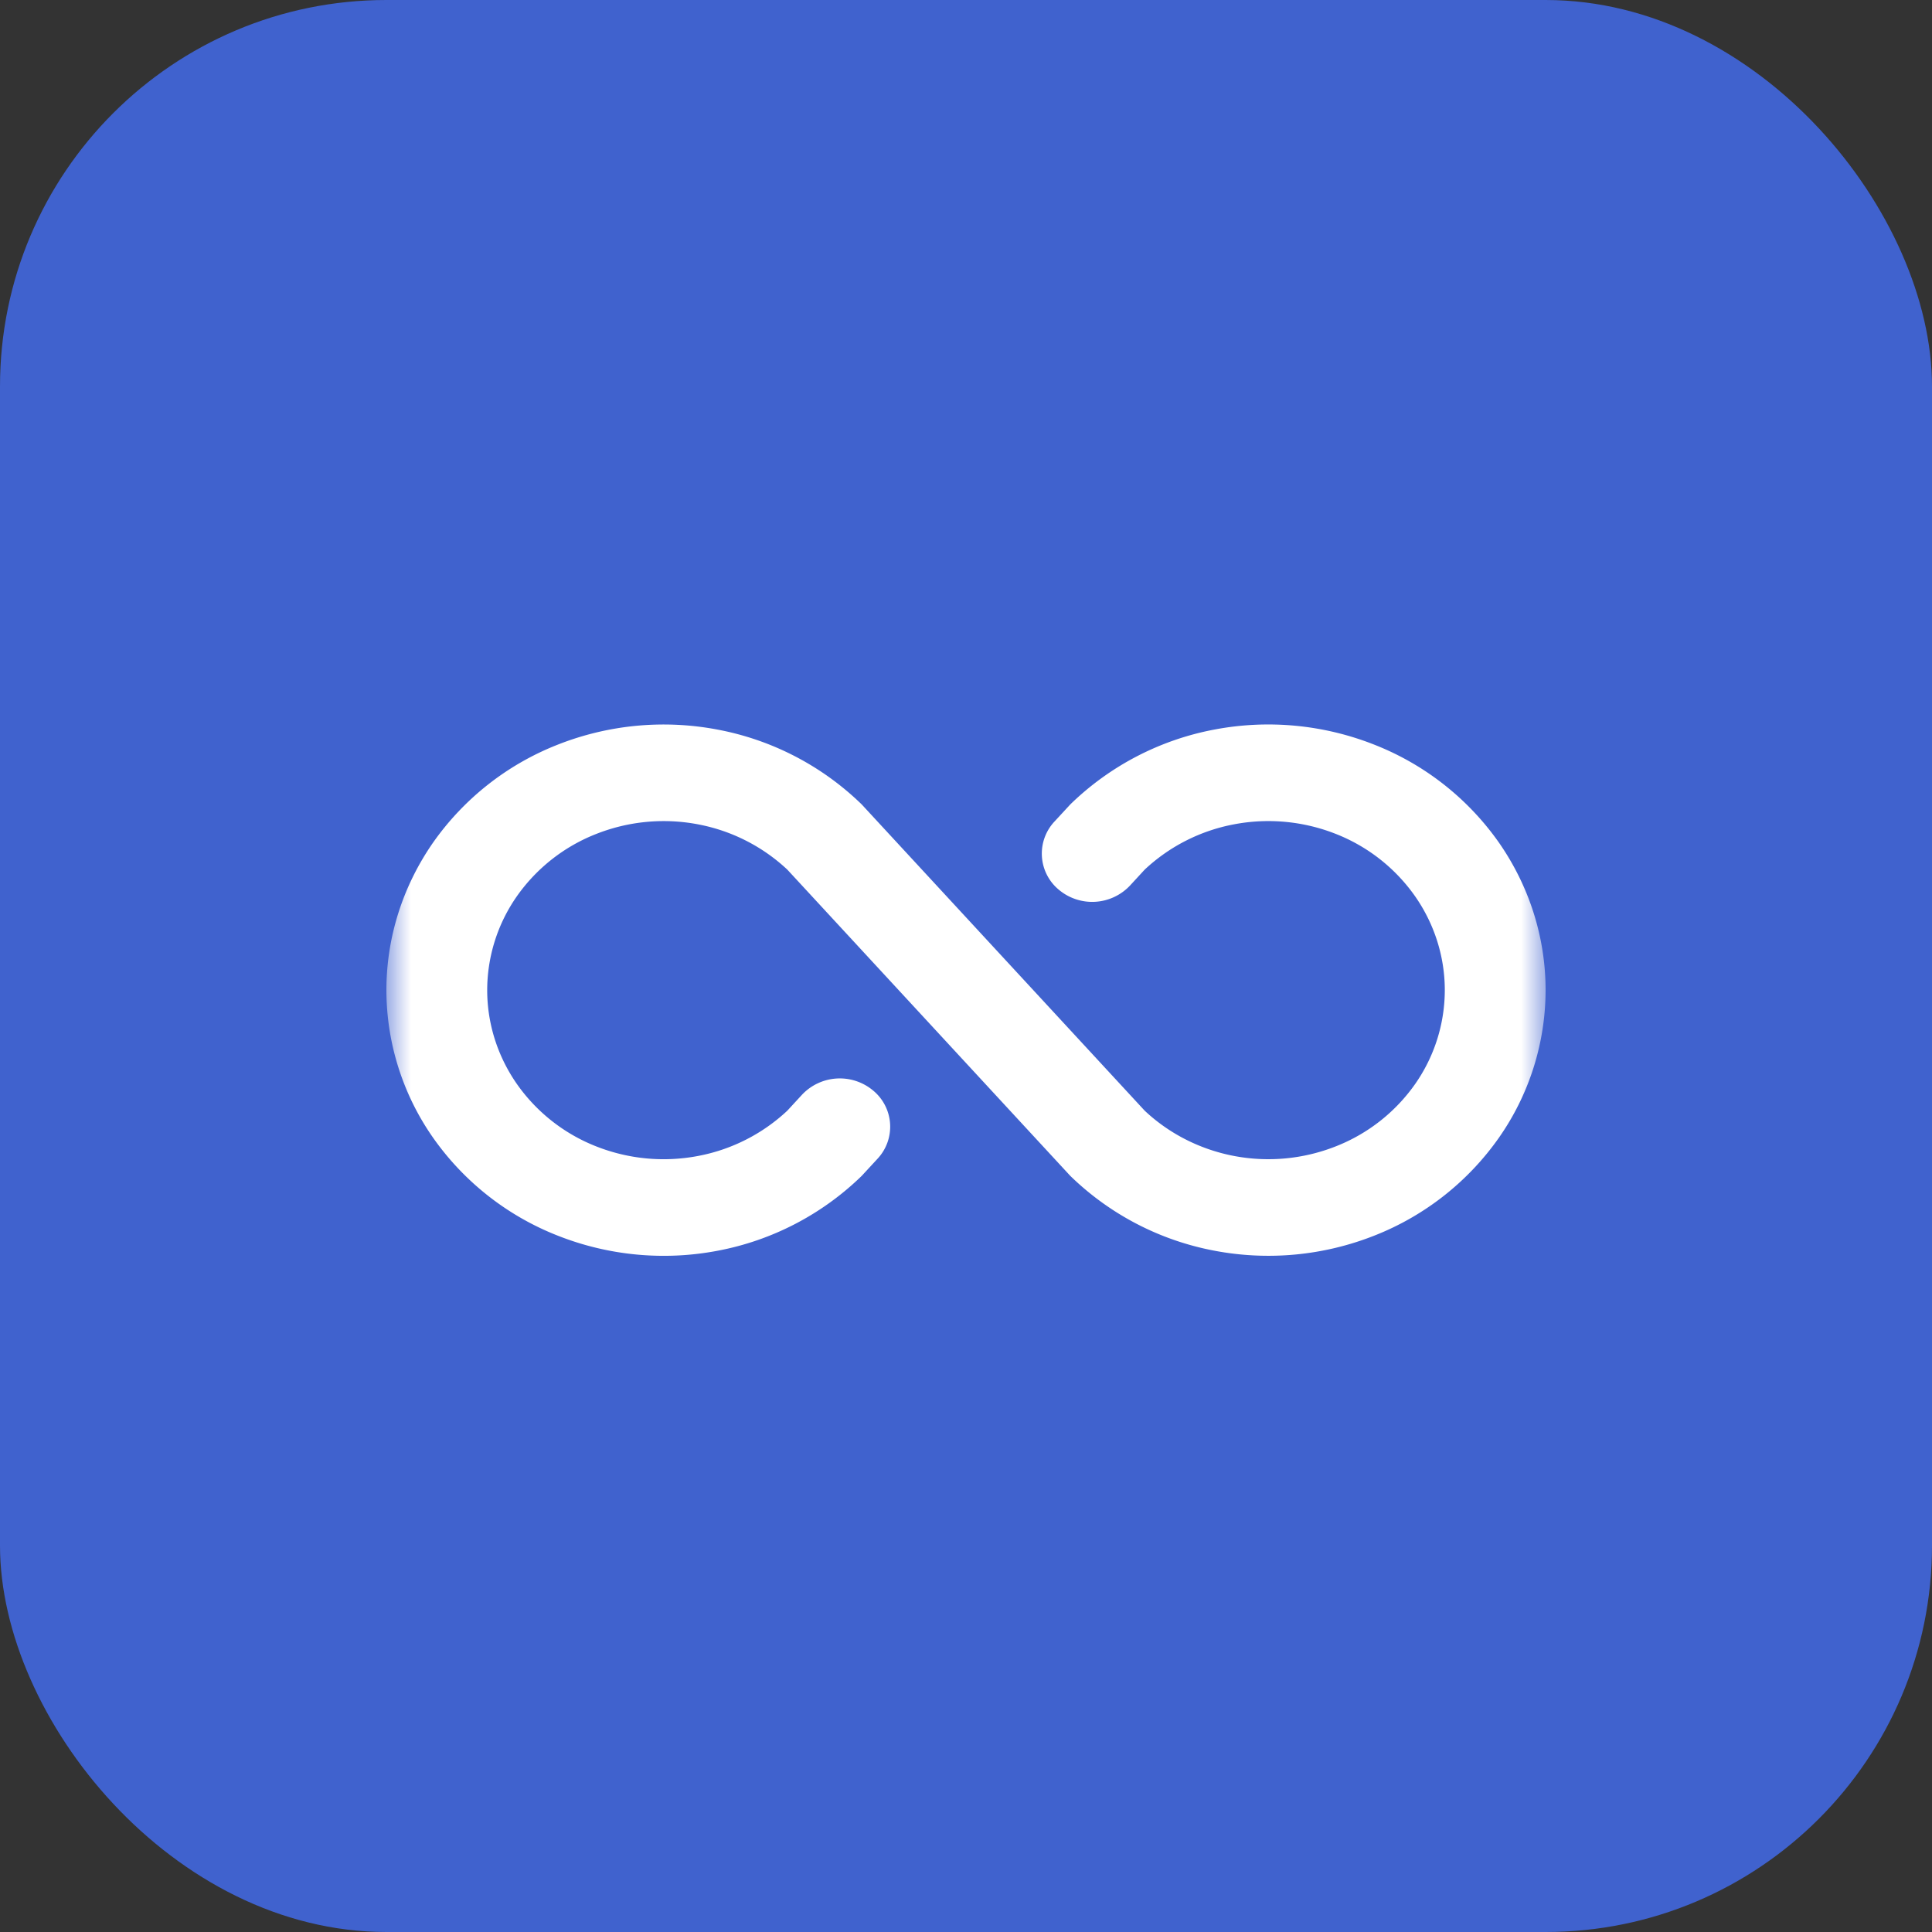
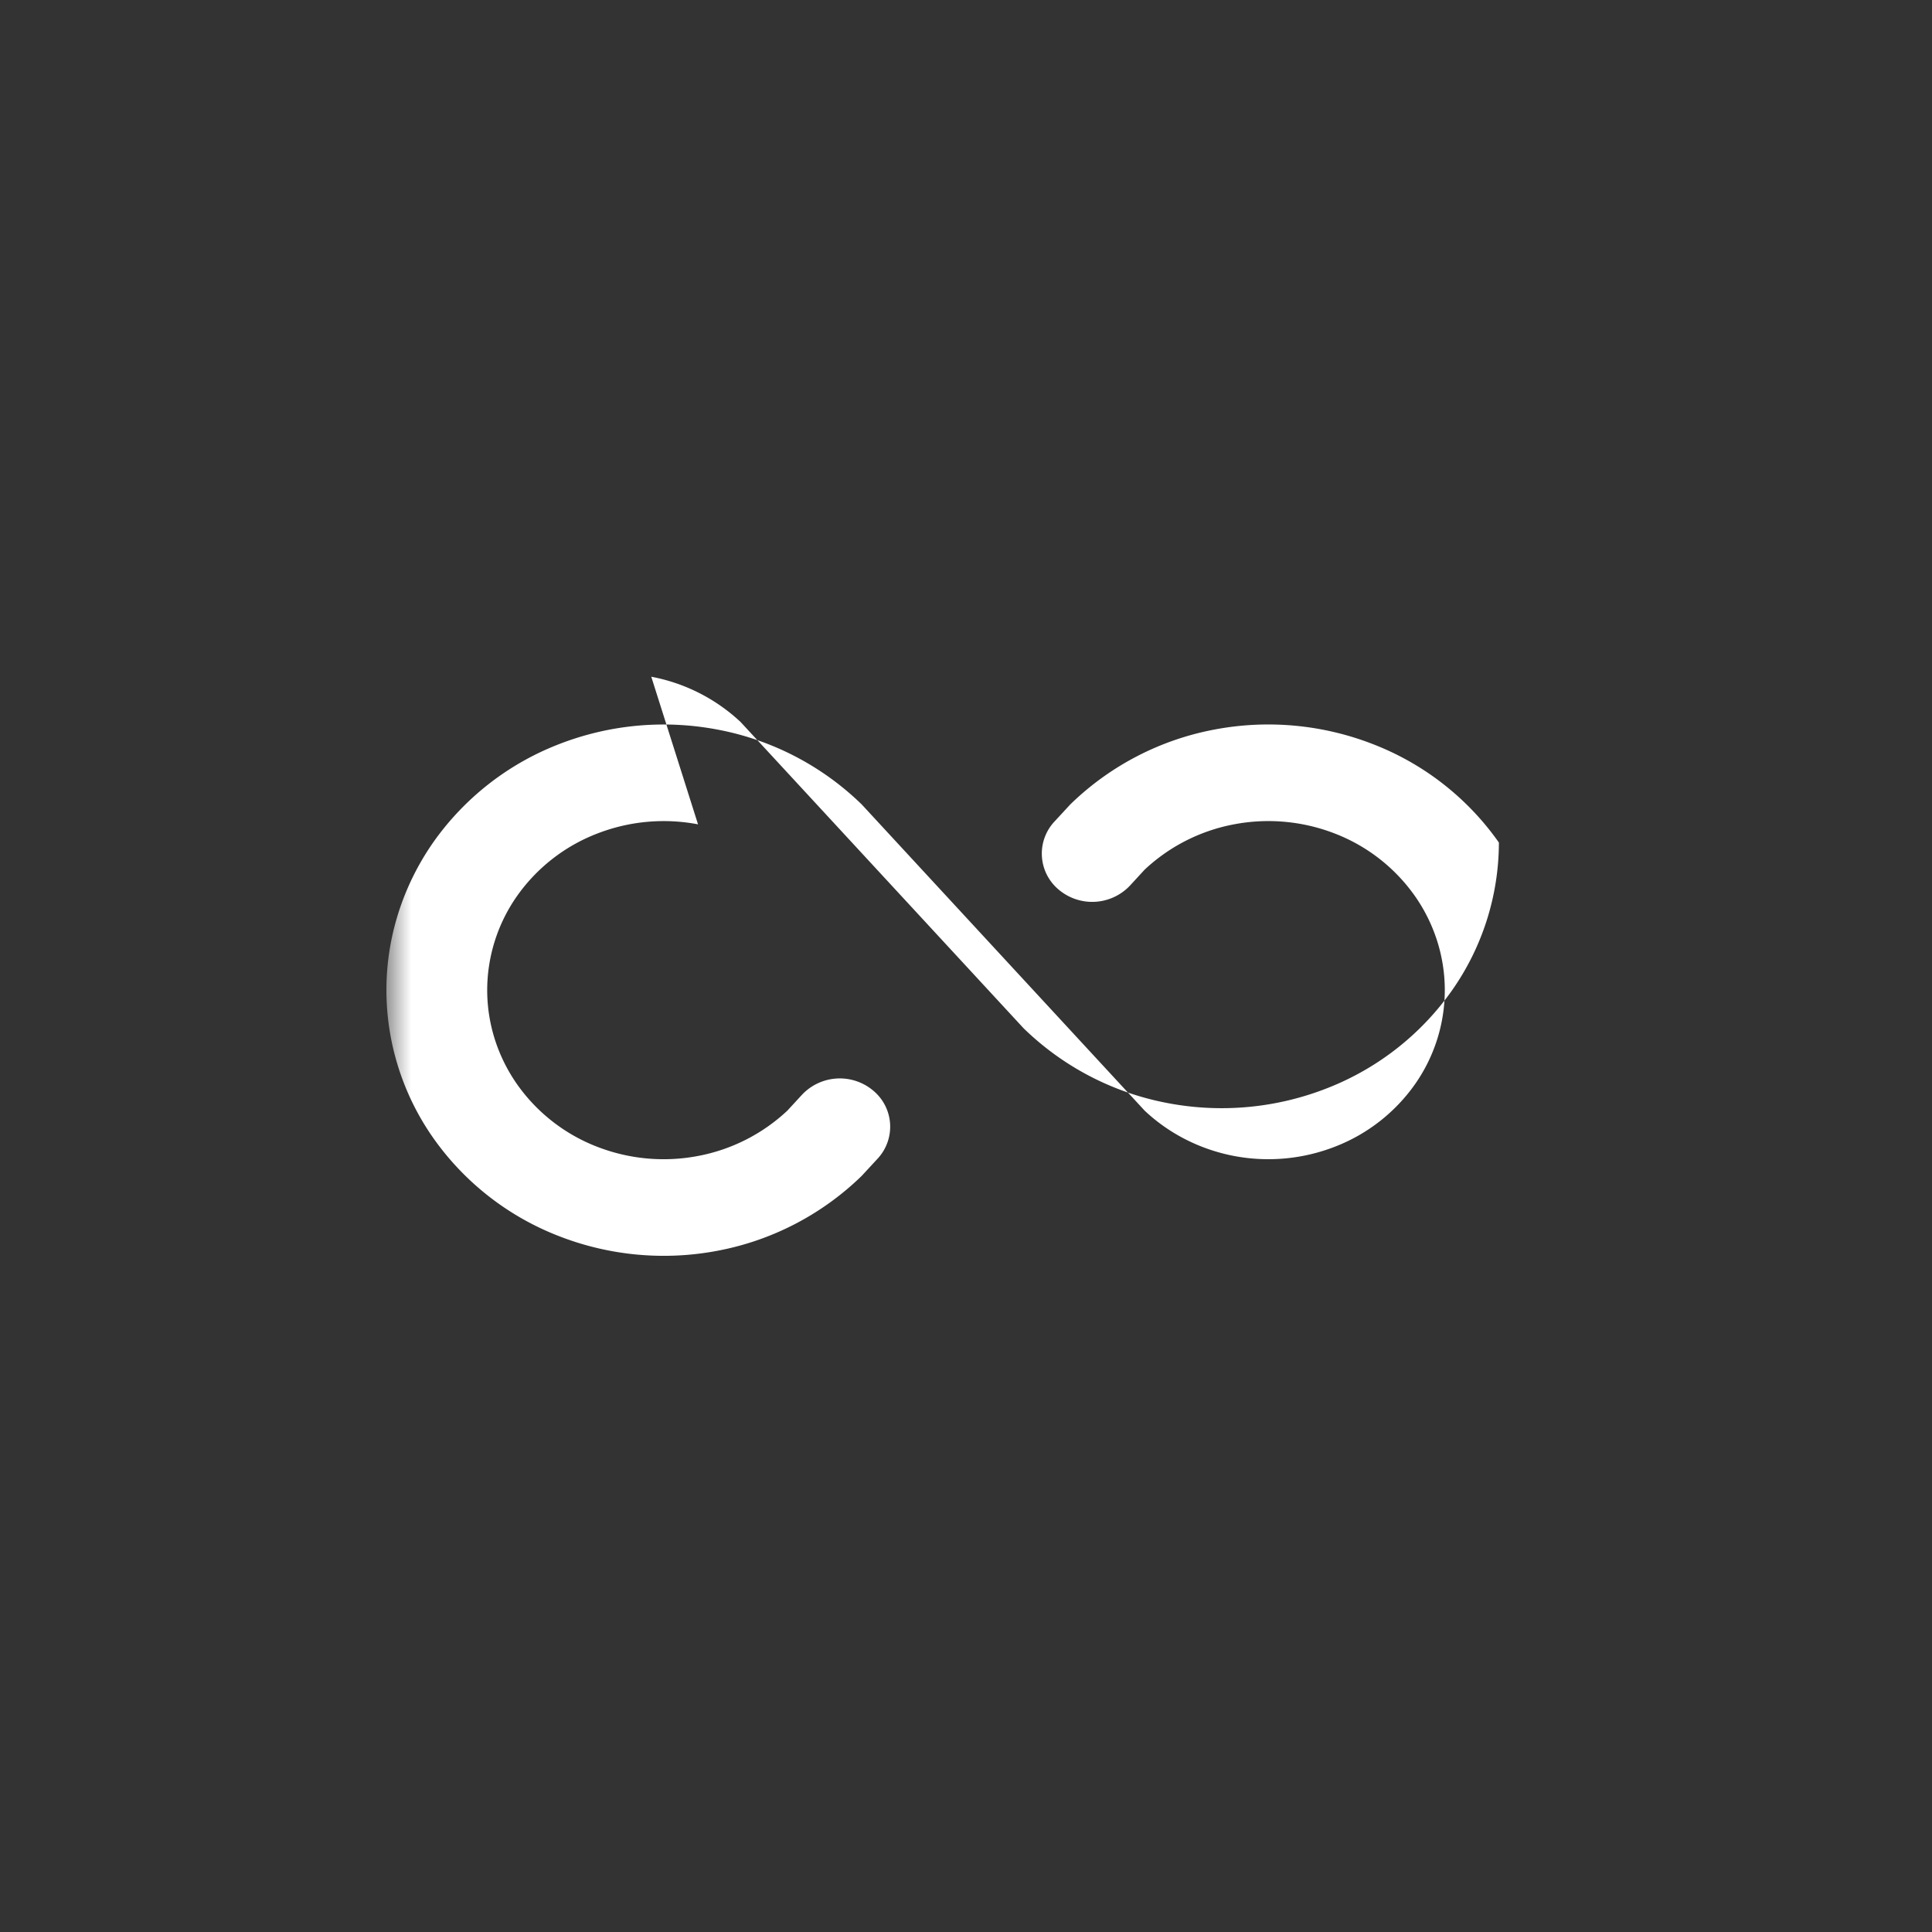
<svg xmlns="http://www.w3.org/2000/svg" width="40" height="40" fill="none">
  <rect width="100%" height="100%" fill="#333333" stroke="none" />
-   <rect width="40" height="40" rx="8" fill="#4062CE" />
  <mask id="mask0_12181_43309" style="mask-type:alpha" maskUnits="userSpaceOnUse" x="8" y="8" width="24" height="24">
    <path fill="#D9D9D9" d="M8 8h24v24H8z" />
  </mask>
  <g mask="url(#mask0_12181_43309)">
-     <path fill-rule="evenodd" clip-rule="evenodd" d="M14.452 17.067a3.8 3.8 0 00-2.11.2 3.623 3.623 0 00-1.64 1.288 3.397 3.397 0 00-.615 1.945c0 .692.214 1.369.616 1.945a3.623 3.623 0 001.639 1.289 3.8 3.8 0 002.11.199 3.706 3.706 0 001.849-.938l.304-.33a1.075 1.075 0 011.473-.086.971.971 0 01.09 1.412l-.327.354a5.82 5.82 0 01-2.982 1.55 5.971 5.971 0 01-3.316-.314 5.693 5.693 0 01-2.576-2.025A5.338 5.338 0 018 20.5c0-1.088.337-2.151.967-3.056a5.693 5.693 0 012.576-2.025 5.971 5.971 0 013.316-.313 5.82 5.82 0 012.982 1.549l5.858 6.34c.508.478 1.15.804 1.85.938a3.8 3.8 0 002.11-.2 3.623 3.623 0 001.639-1.288 3.397 3.397 0 00.615-1.945c0-.692-.214-1.369-.616-1.945a3.623 3.623 0 00-1.639-1.289 3.8 3.8 0 00-2.11-.199 3.706 3.706 0 00-1.849.938l-.304.33a1.075 1.075 0 01-1.473.086.971.971 0 01-.09-1.412l.327-.354a5.82 5.82 0 012.982-1.55 5.971 5.971 0 013.316.314 5.693 5.693 0 012.576 2.025c.63.905.967 1.968.967 3.056a5.338 5.338 0 01-.967 3.056 5.693 5.693 0 01-2.576 2.025 5.971 5.971 0 01-3.316.313 5.82 5.82 0 01-2.982-1.549l-5.858-6.34a3.706 3.706 0 00-1.85-.938z" fill="#fff" />
+     <path fill-rule="evenodd" clip-rule="evenodd" d="M14.452 17.067a3.8 3.8 0 00-2.11.2 3.623 3.623 0 00-1.64 1.288 3.397 3.397 0 00-.615 1.945c0 .692.214 1.369.616 1.945a3.623 3.623 0 001.639 1.289 3.8 3.8 0 002.11.199 3.706 3.706 0 001.849-.938l.304-.33a1.075 1.075 0 011.473-.086.971.971 0 01.09 1.412l-.327.354a5.82 5.82 0 01-2.982 1.55 5.971 5.971 0 01-3.316-.314 5.693 5.693 0 01-2.576-2.025A5.338 5.338 0 018 20.5c0-1.088.337-2.151.967-3.056a5.693 5.693 0 012.576-2.025 5.971 5.971 0 013.316-.313 5.82 5.82 0 012.982 1.549l5.858 6.34c.508.478 1.15.804 1.85.938a3.8 3.8 0 002.11-.2 3.623 3.623 0 001.639-1.288 3.397 3.397 0 00.615-1.945c0-.692-.214-1.369-.616-1.945a3.623 3.623 0 00-1.639-1.289 3.8 3.8 0 00-2.11-.199 3.706 3.706 0 00-1.849.938l-.304.33a1.075 1.075 0 01-1.473.086.971.971 0 01-.09-1.412l.327-.354a5.82 5.82 0 012.982-1.55 5.971 5.971 0 013.316.314 5.693 5.693 0 012.576 2.025a5.338 5.338 0 01-.967 3.056 5.693 5.693 0 01-2.576 2.025 5.971 5.971 0 01-3.316.313 5.82 5.82 0 01-2.982-1.549l-5.858-6.34a3.706 3.706 0 00-1.85-.938z" fill="#fff" />
  </g>
</svg>